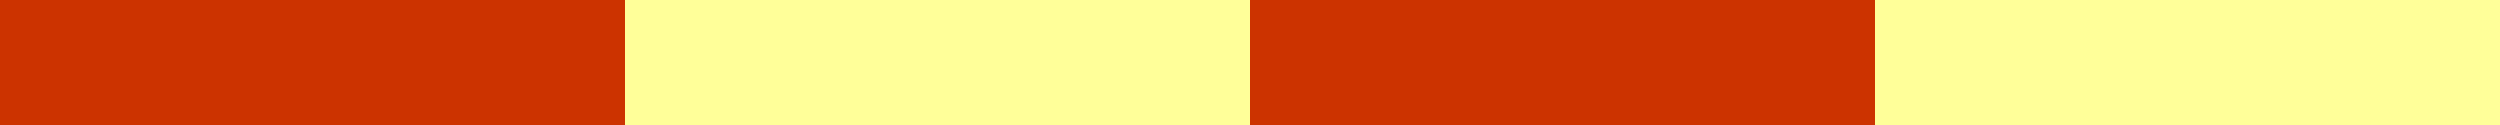
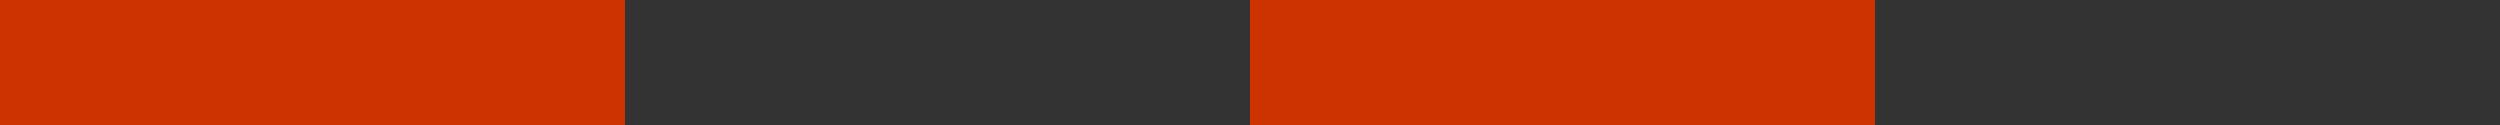
<svg xmlns="http://www.w3.org/2000/svg" height="10.0px" width="200.0px">
  <rect width="100%" height="100%" fill="#333333" stroke="none" />
  <g transform="matrix(1.0, 0.0, 0.0, 1.0, 100.0, 5.0)">
    <path d="M0.0 -5.0 L50.0 -5.0 50.0 5.0 0.0 5.0 0.0 -5.0 M-50.0 5.0 L-100.0 5.0 -100.0 -5.0 -50.0 -5.0 -50.0 5.0" fill="#cc3300" fill-rule="evenodd" stroke="none" />
-     <path d="M50.0 -5.0 L100.0 -5.0 100.0 5.0 50.0 5.0 50.0 -5.0 M0.0 5.0 L-50.0 5.0 -50.0 -5.0 0.0 -5.0 0.0 5.0" fill="#ffff99" fill-rule="evenodd" stroke="none" />
  </g>
</svg>